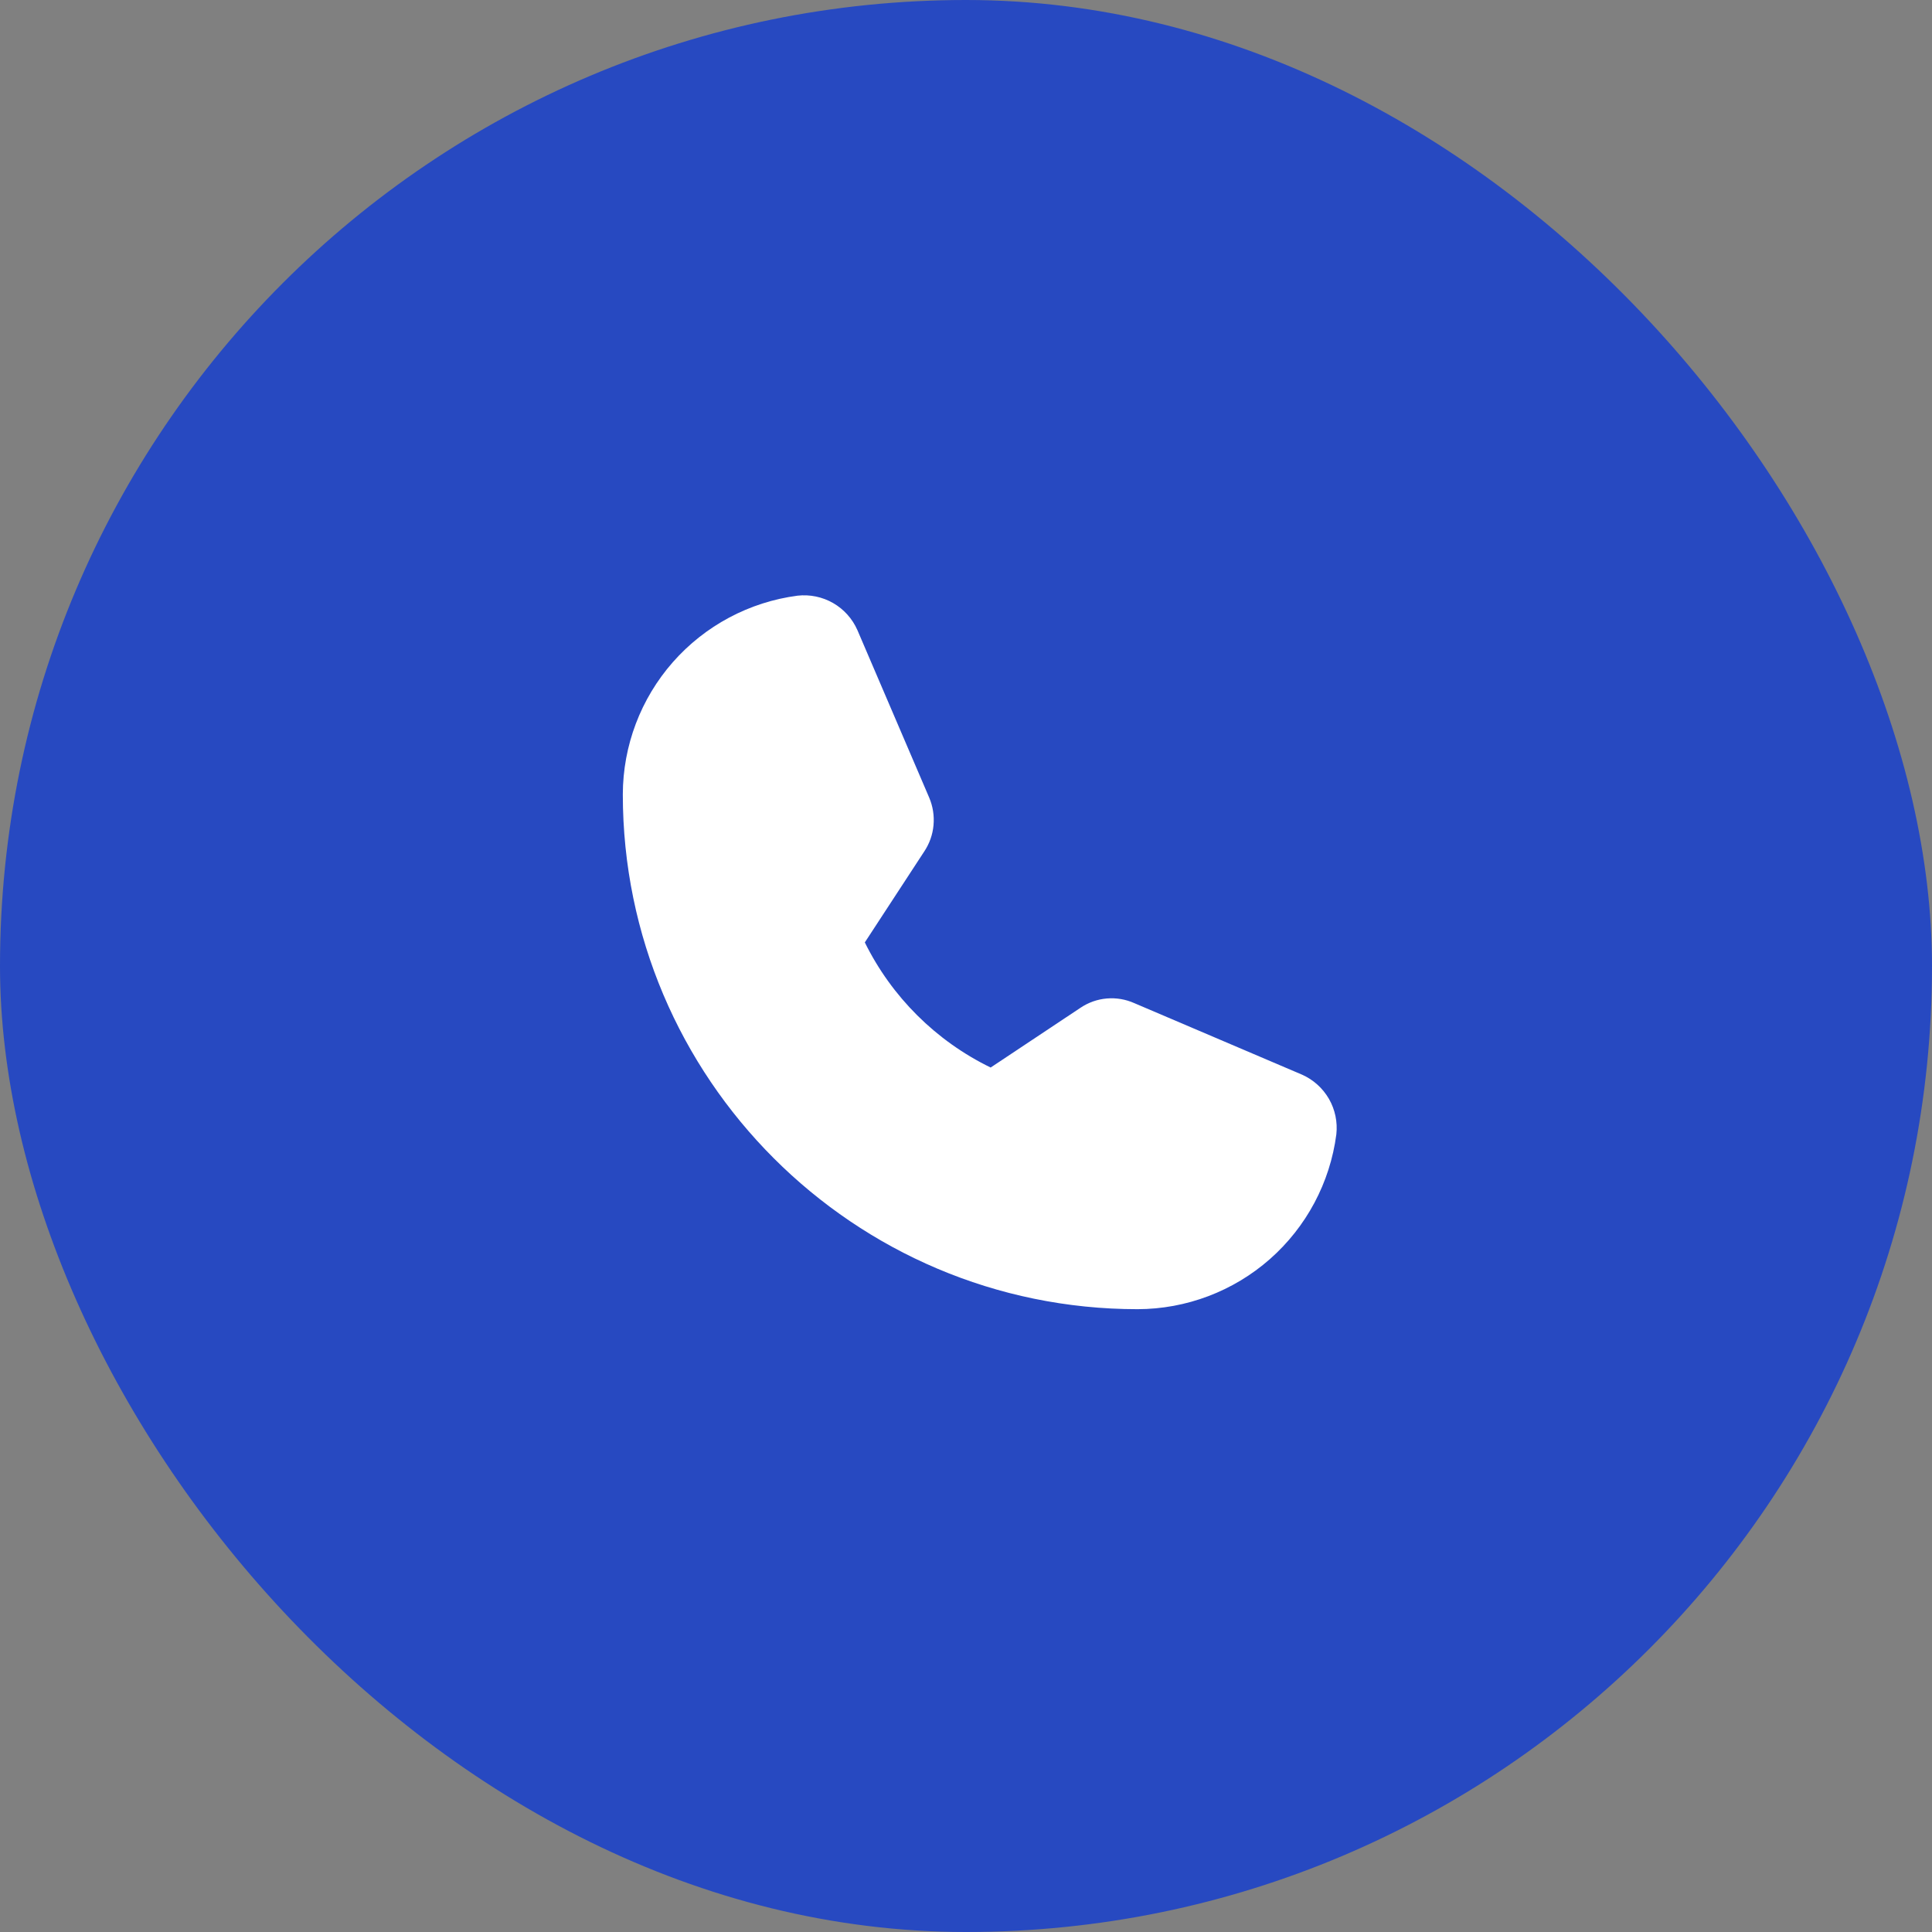
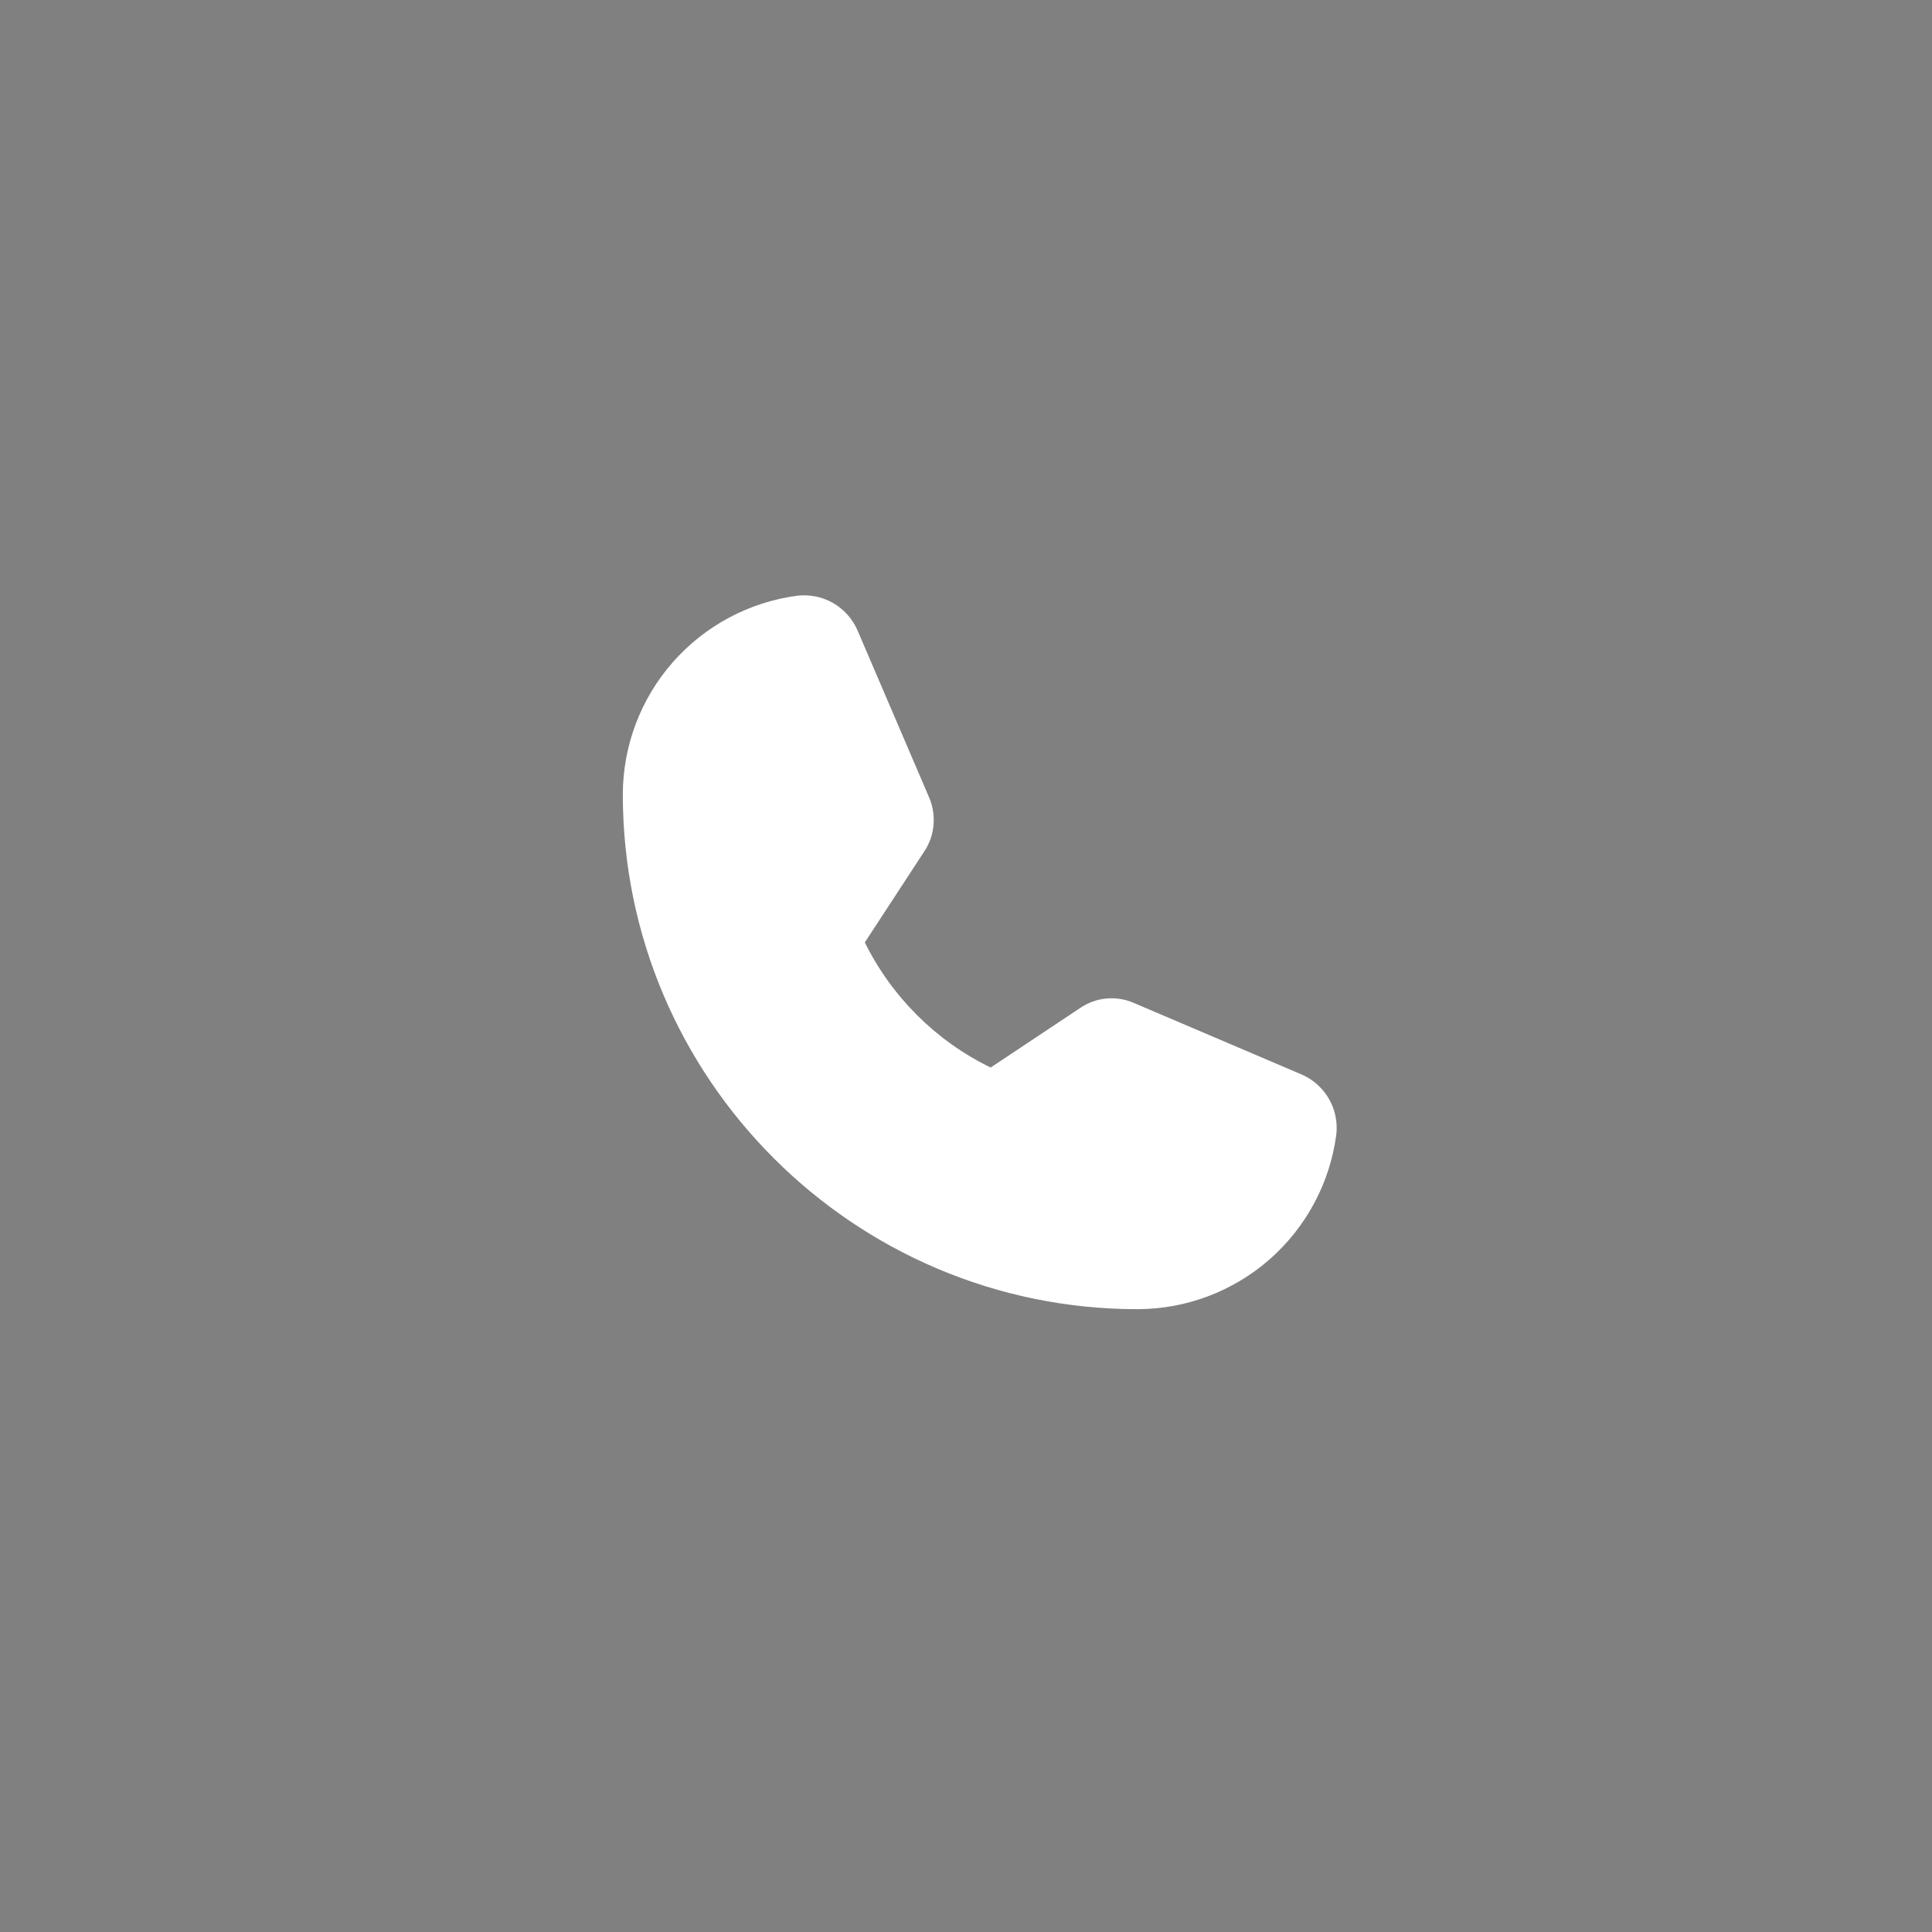
<svg xmlns="http://www.w3.org/2000/svg" width="38" height="38" viewBox="0 0 38 38" fill="none">
  <rect x="0" y="0" width="38" height="38" fill="#808080" stroke="none" />
-   <rect width="38" height="38" rx="19" fill="#2749C1" />
  <path d="M25.609 21.137L22.312 19.731C22.142 19.655 21.955 19.623 21.769 19.639C21.583 19.655 21.405 19.718 21.25 19.823L19.485 20.997C18.41 20.474 17.539 19.608 17.01 18.536L18.177 16.75C18.281 16.595 18.344 16.417 18.361 16.232C18.378 16.046 18.349 15.859 18.276 15.688L16.863 12.391C16.764 12.168 16.597 11.982 16.386 11.861C16.175 11.74 15.93 11.689 15.688 11.716C14.739 11.84 13.867 12.305 13.234 13.024C12.602 13.743 12.252 14.667 12.25 15.625C12.25 21.208 16.792 25.75 22.375 25.75C23.333 25.748 24.257 25.398 24.976 24.766C25.695 24.133 26.16 23.261 26.284 22.312C26.311 22.07 26.26 21.825 26.139 21.614C26.017 21.403 25.832 21.236 25.609 21.137Z" fill="white" />
</svg>